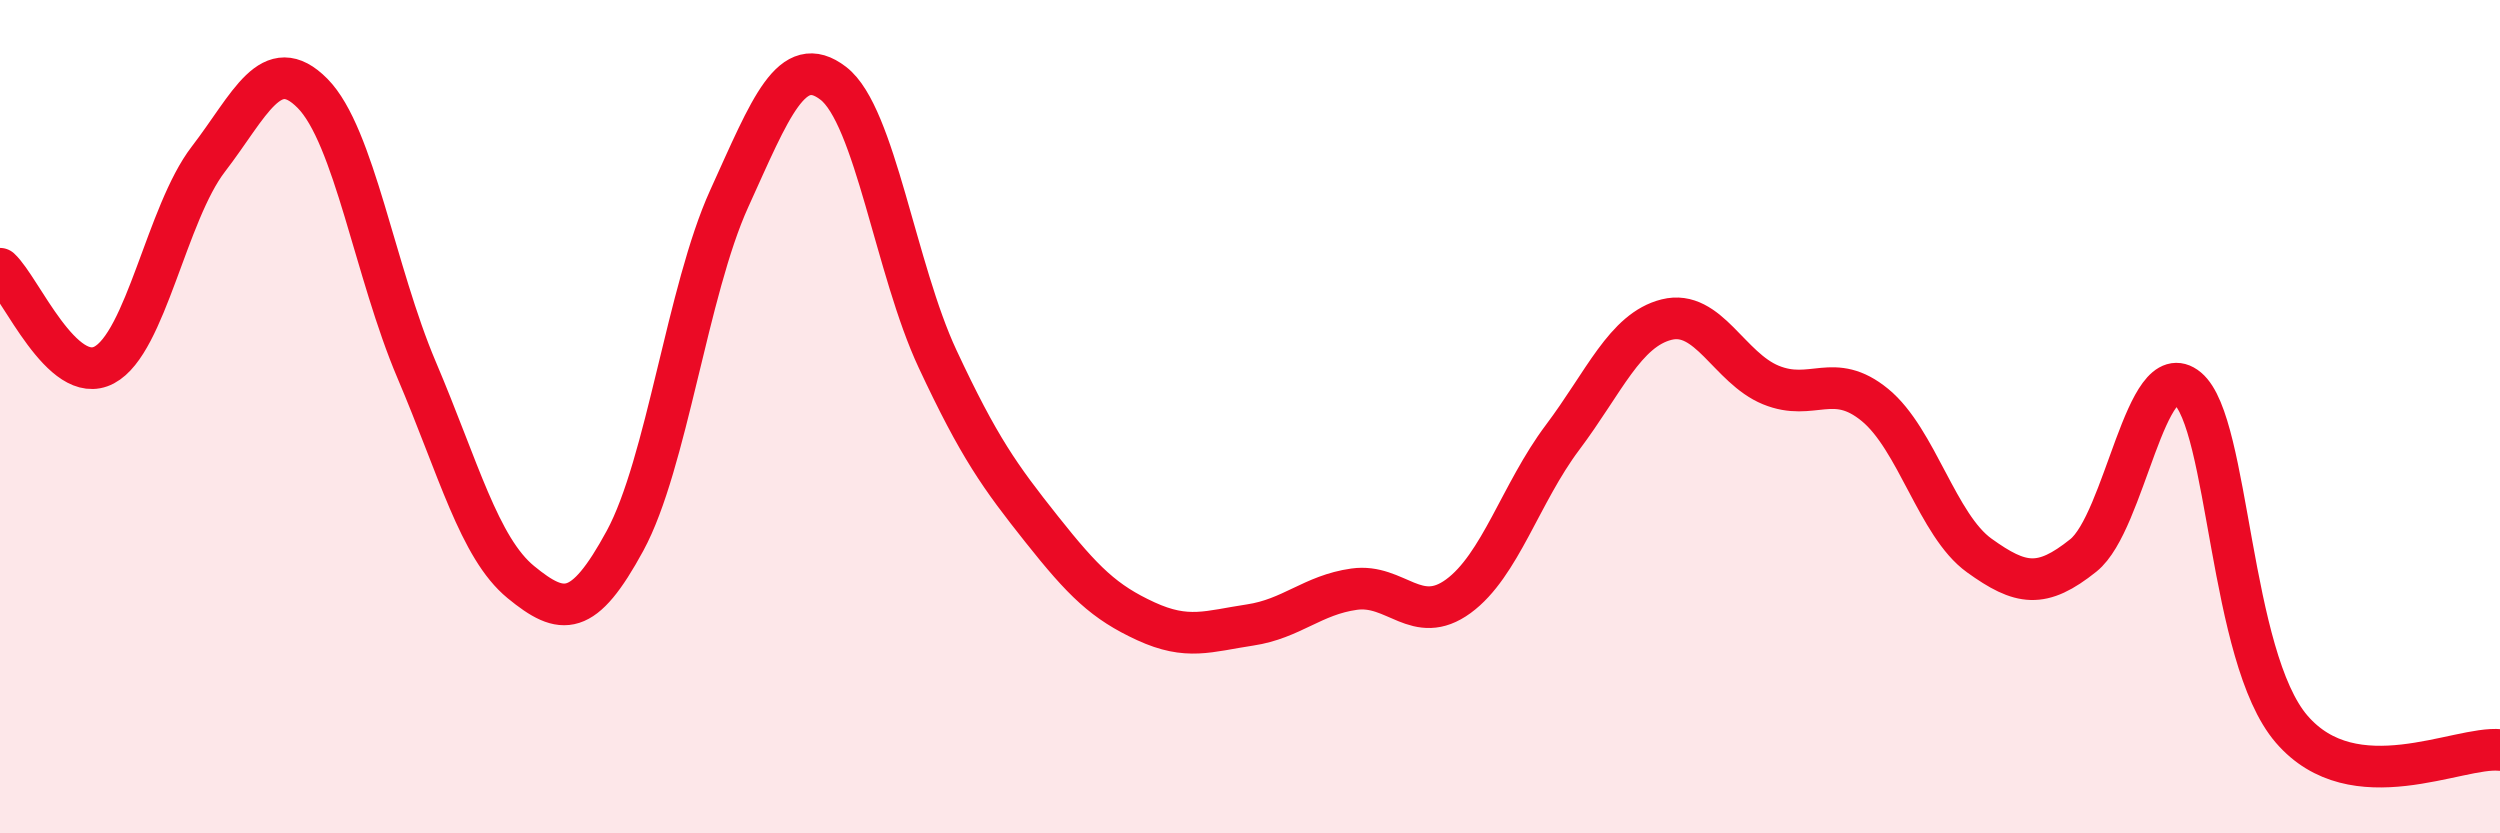
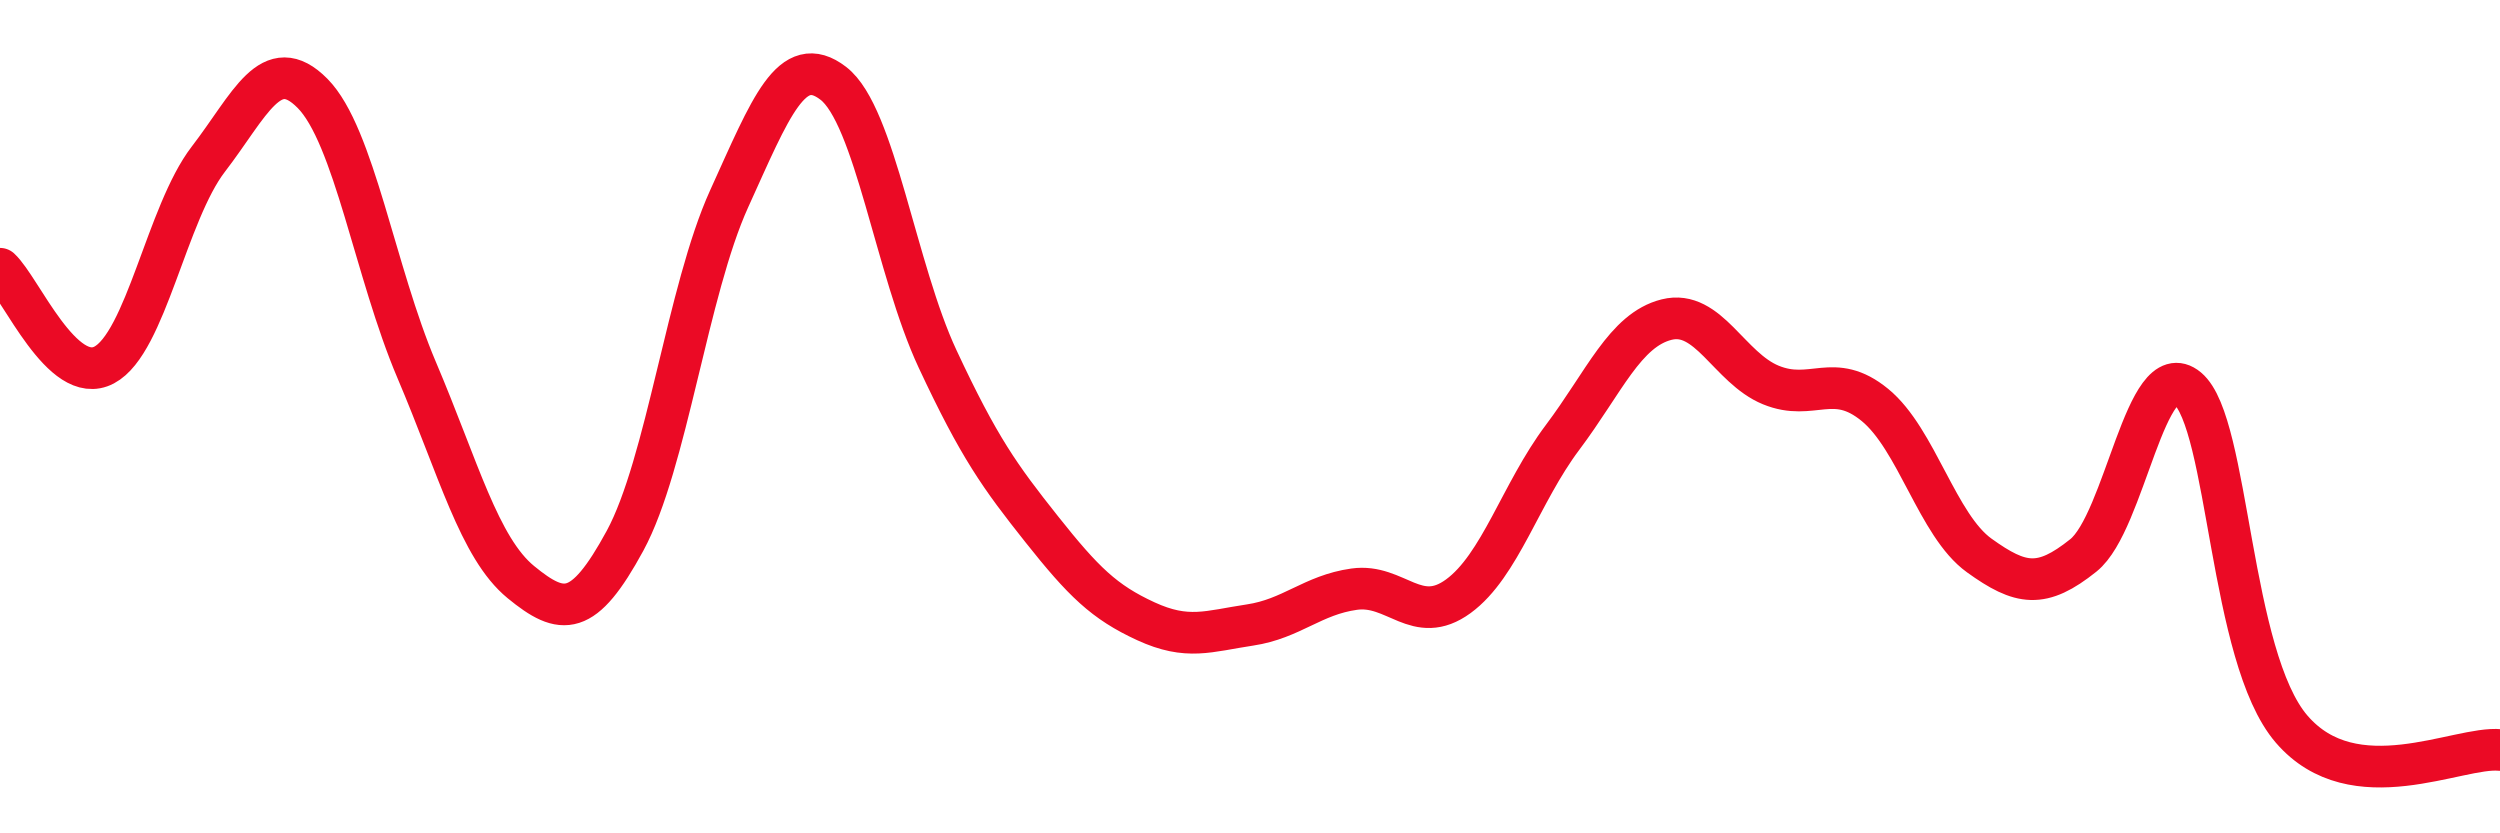
<svg xmlns="http://www.w3.org/2000/svg" width="60" height="20" viewBox="0 0 60 20">
-   <path d="M 0,6.45 C 0.5,6.91 1.5,9.29 2.5,8.76 C 3.5,8.23 4,5.12 5,3.82 C 6,2.52 6.5,1.23 7.5,2.24 C 8.5,3.25 9,6.53 10,8.88 C 11,11.23 11.5,13.15 12.5,13.97 C 13.5,14.79 14,14.82 15,12.98 C 16,11.14 16.5,6.97 17.5,4.77 C 18.5,2.57 19,1.23 20,2 C 21,2.77 21.5,6.47 22.5,8.61 C 23.5,10.75 24,11.44 25,12.7 C 26,13.96 26.5,14.45 27.5,14.91 C 28.5,15.37 29,15.15 30,15 C 31,14.85 31.5,14.28 32.5,14.14 C 33.5,14 34,15.04 35,14.31 C 36,13.58 36.5,11.83 37.5,10.5 C 38.5,9.17 39,7.92 40,7.67 C 41,7.42 41.5,8.83 42.5,9.24 C 43.5,9.65 44,8.9 45,9.72 C 46,10.54 46.5,12.61 47.5,13.33 C 48.5,14.05 49,14.13 50,13.33 C 51,12.53 51.5,8.49 52.5,9.32 C 53.5,10.15 53.5,15.76 55,17.5 C 56.5,19.24 59,17.9 60,18L60 20L0 20Z" fill="#EB0A25" opacity="0.1" stroke-linecap="round" stroke-linejoin="round" />
  <path d="M 0,6.45 C 0.5,6.91 1.5,9.29 2.5,8.76 C 3.5,8.23 4,5.12 5,3.82 C 6,2.52 6.5,1.23 7.5,2.24 C 8.5,3.25 9,6.53 10,8.88 C 11,11.23 11.5,13.15 12.5,13.97 C 13.5,14.79 14,14.82 15,12.98 C 16,11.14 16.5,6.97 17.5,4.77 C 18.5,2.57 19,1.23 20,2 C 21,2.77 21.5,6.47 22.5,8.61 C 23.5,10.75 24,11.44 25,12.7 C 26,13.96 26.5,14.45 27.5,14.91 C 28.5,15.37 29,15.15 30,15 C 31,14.85 31.5,14.28 32.5,14.14 C 33.5,14 34,15.04 35,14.31 C 36,13.58 36.5,11.83 37.5,10.5 C 38.5,9.17 39,7.92 40,7.67 C 41,7.42 41.5,8.83 42.5,9.24 C 43.5,9.65 44,8.9 45,9.72 C 46,10.54 46.5,12.61 47.5,13.33 C 48.5,14.05 49,14.13 50,13.33 C 51,12.53 51.5,8.49 52.5,9.32 C 53.5,10.15 53.5,15.76 55,17.5 C 56.5,19.24 59,17.9 60,18" stroke="#EB0A25" stroke-width="1" fill="none" stroke-linecap="round" stroke-linejoin="round" />
</svg>